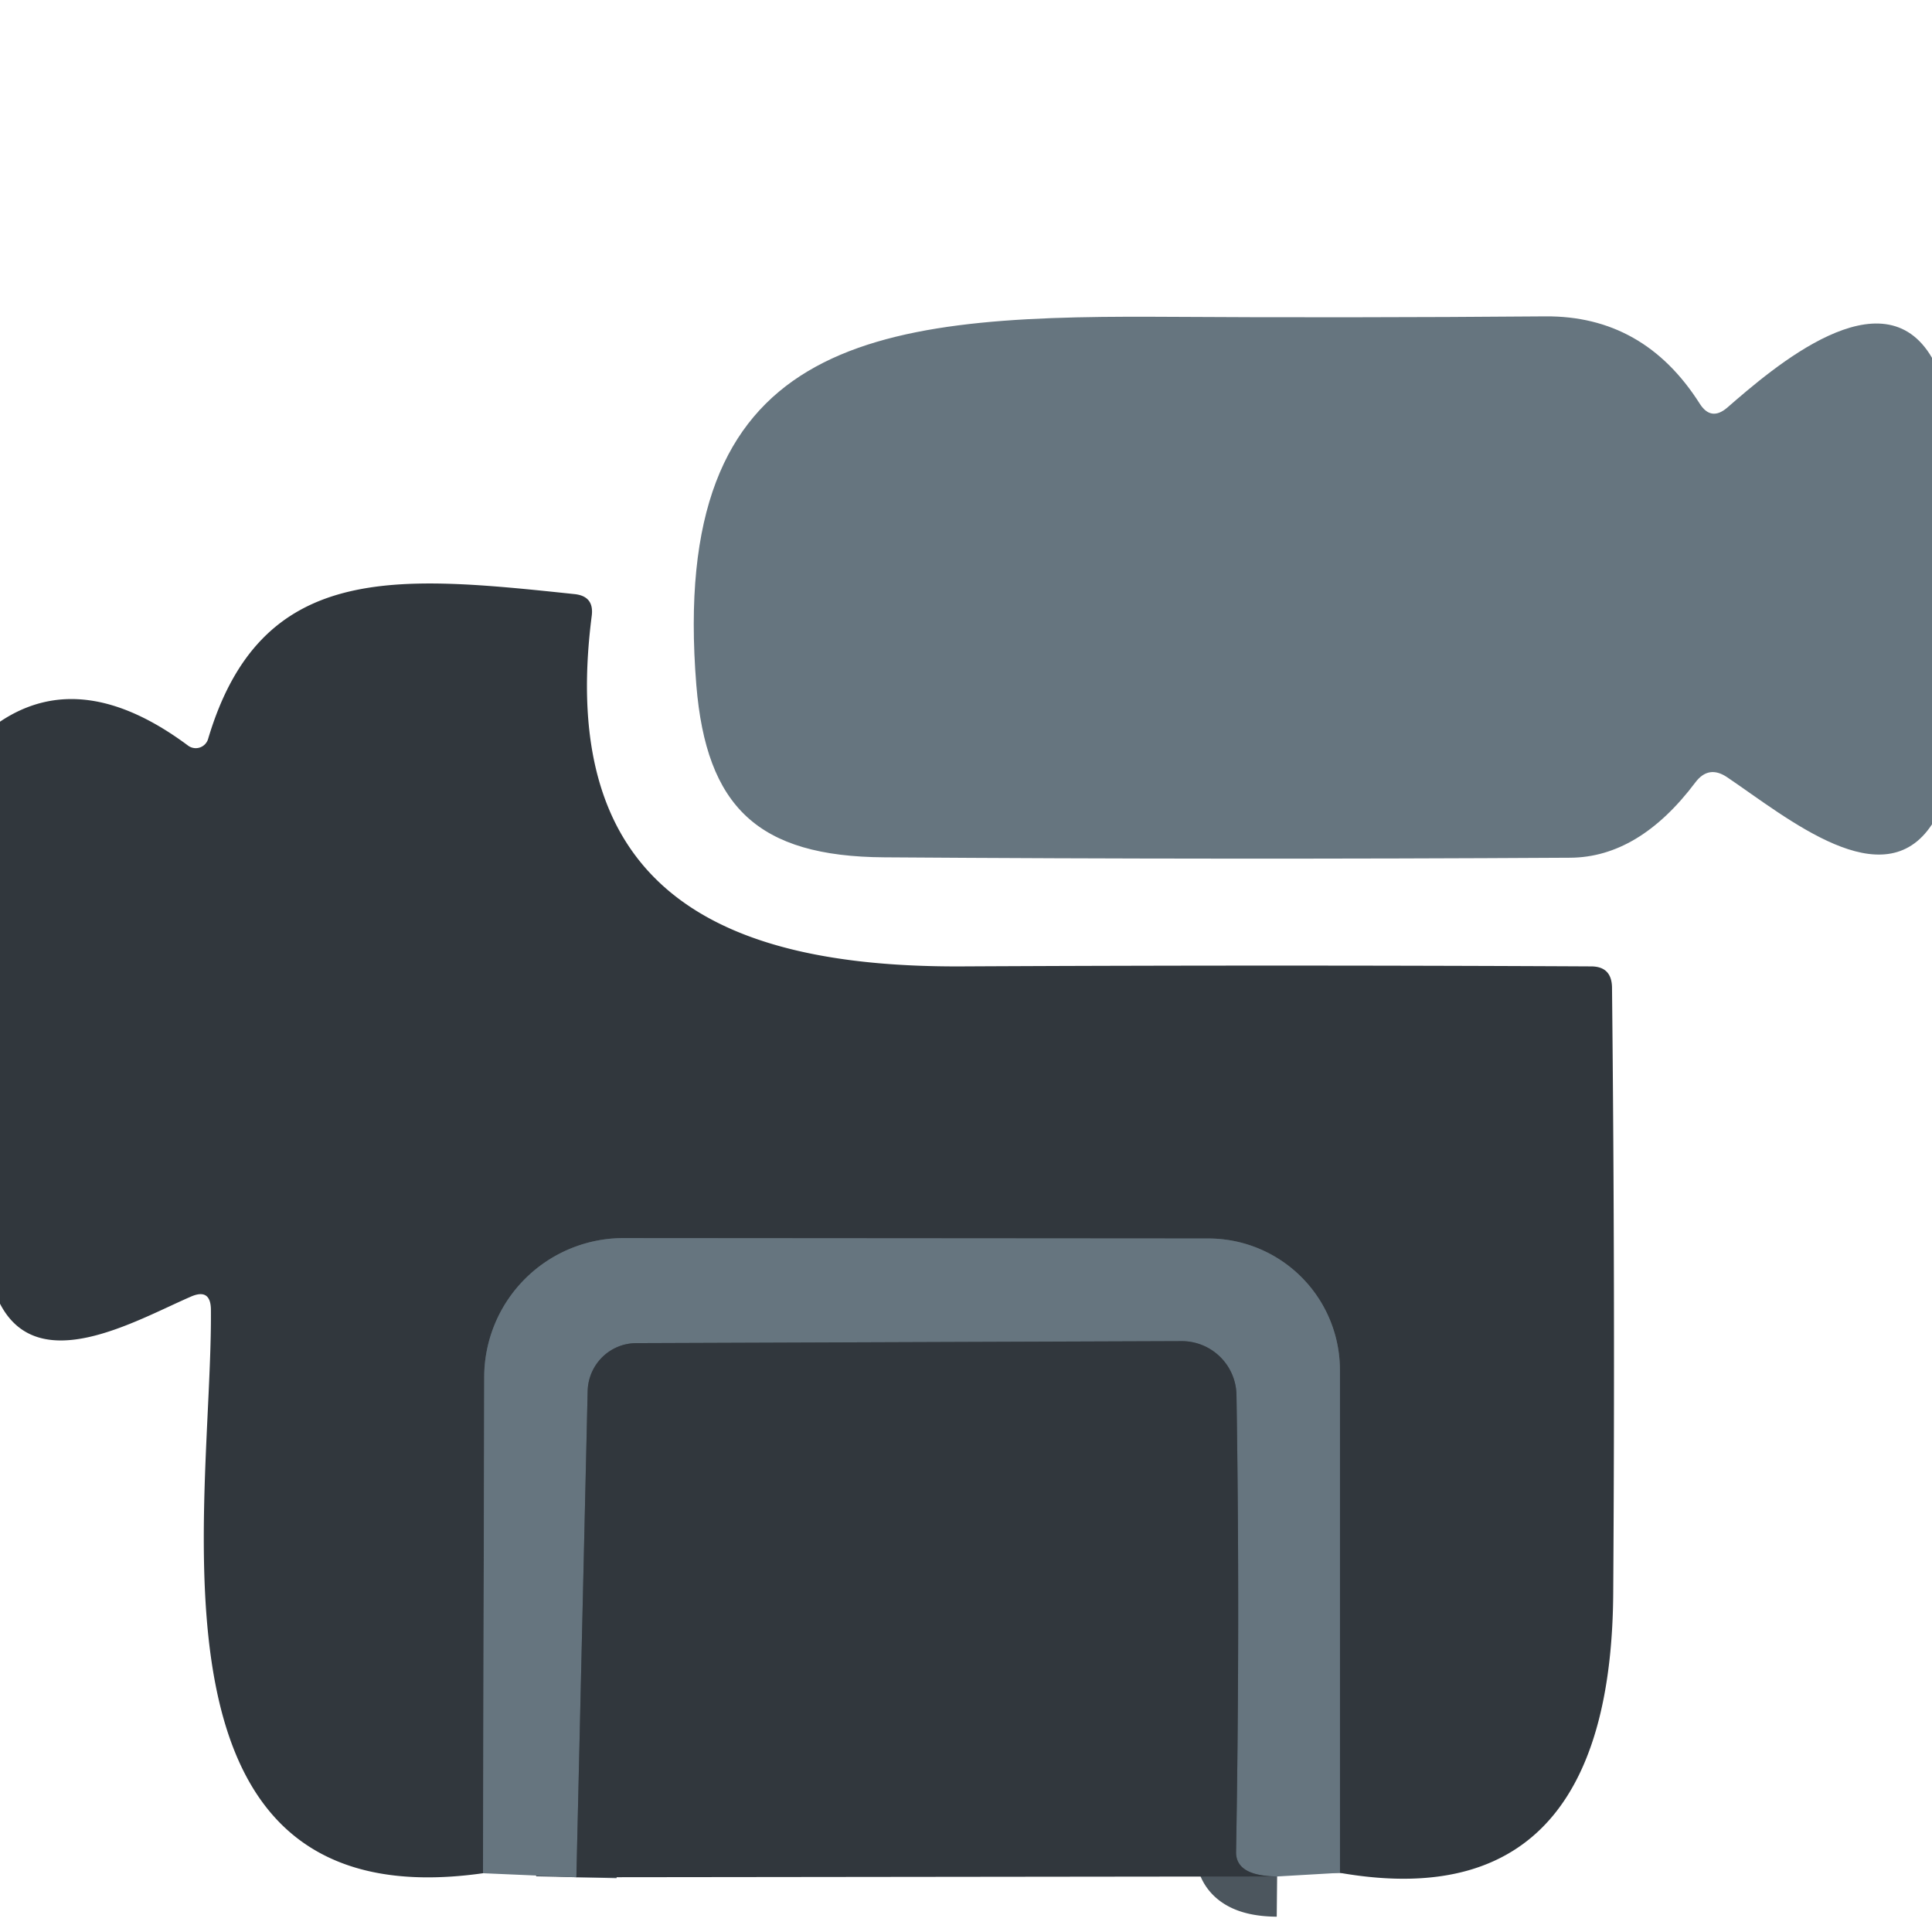
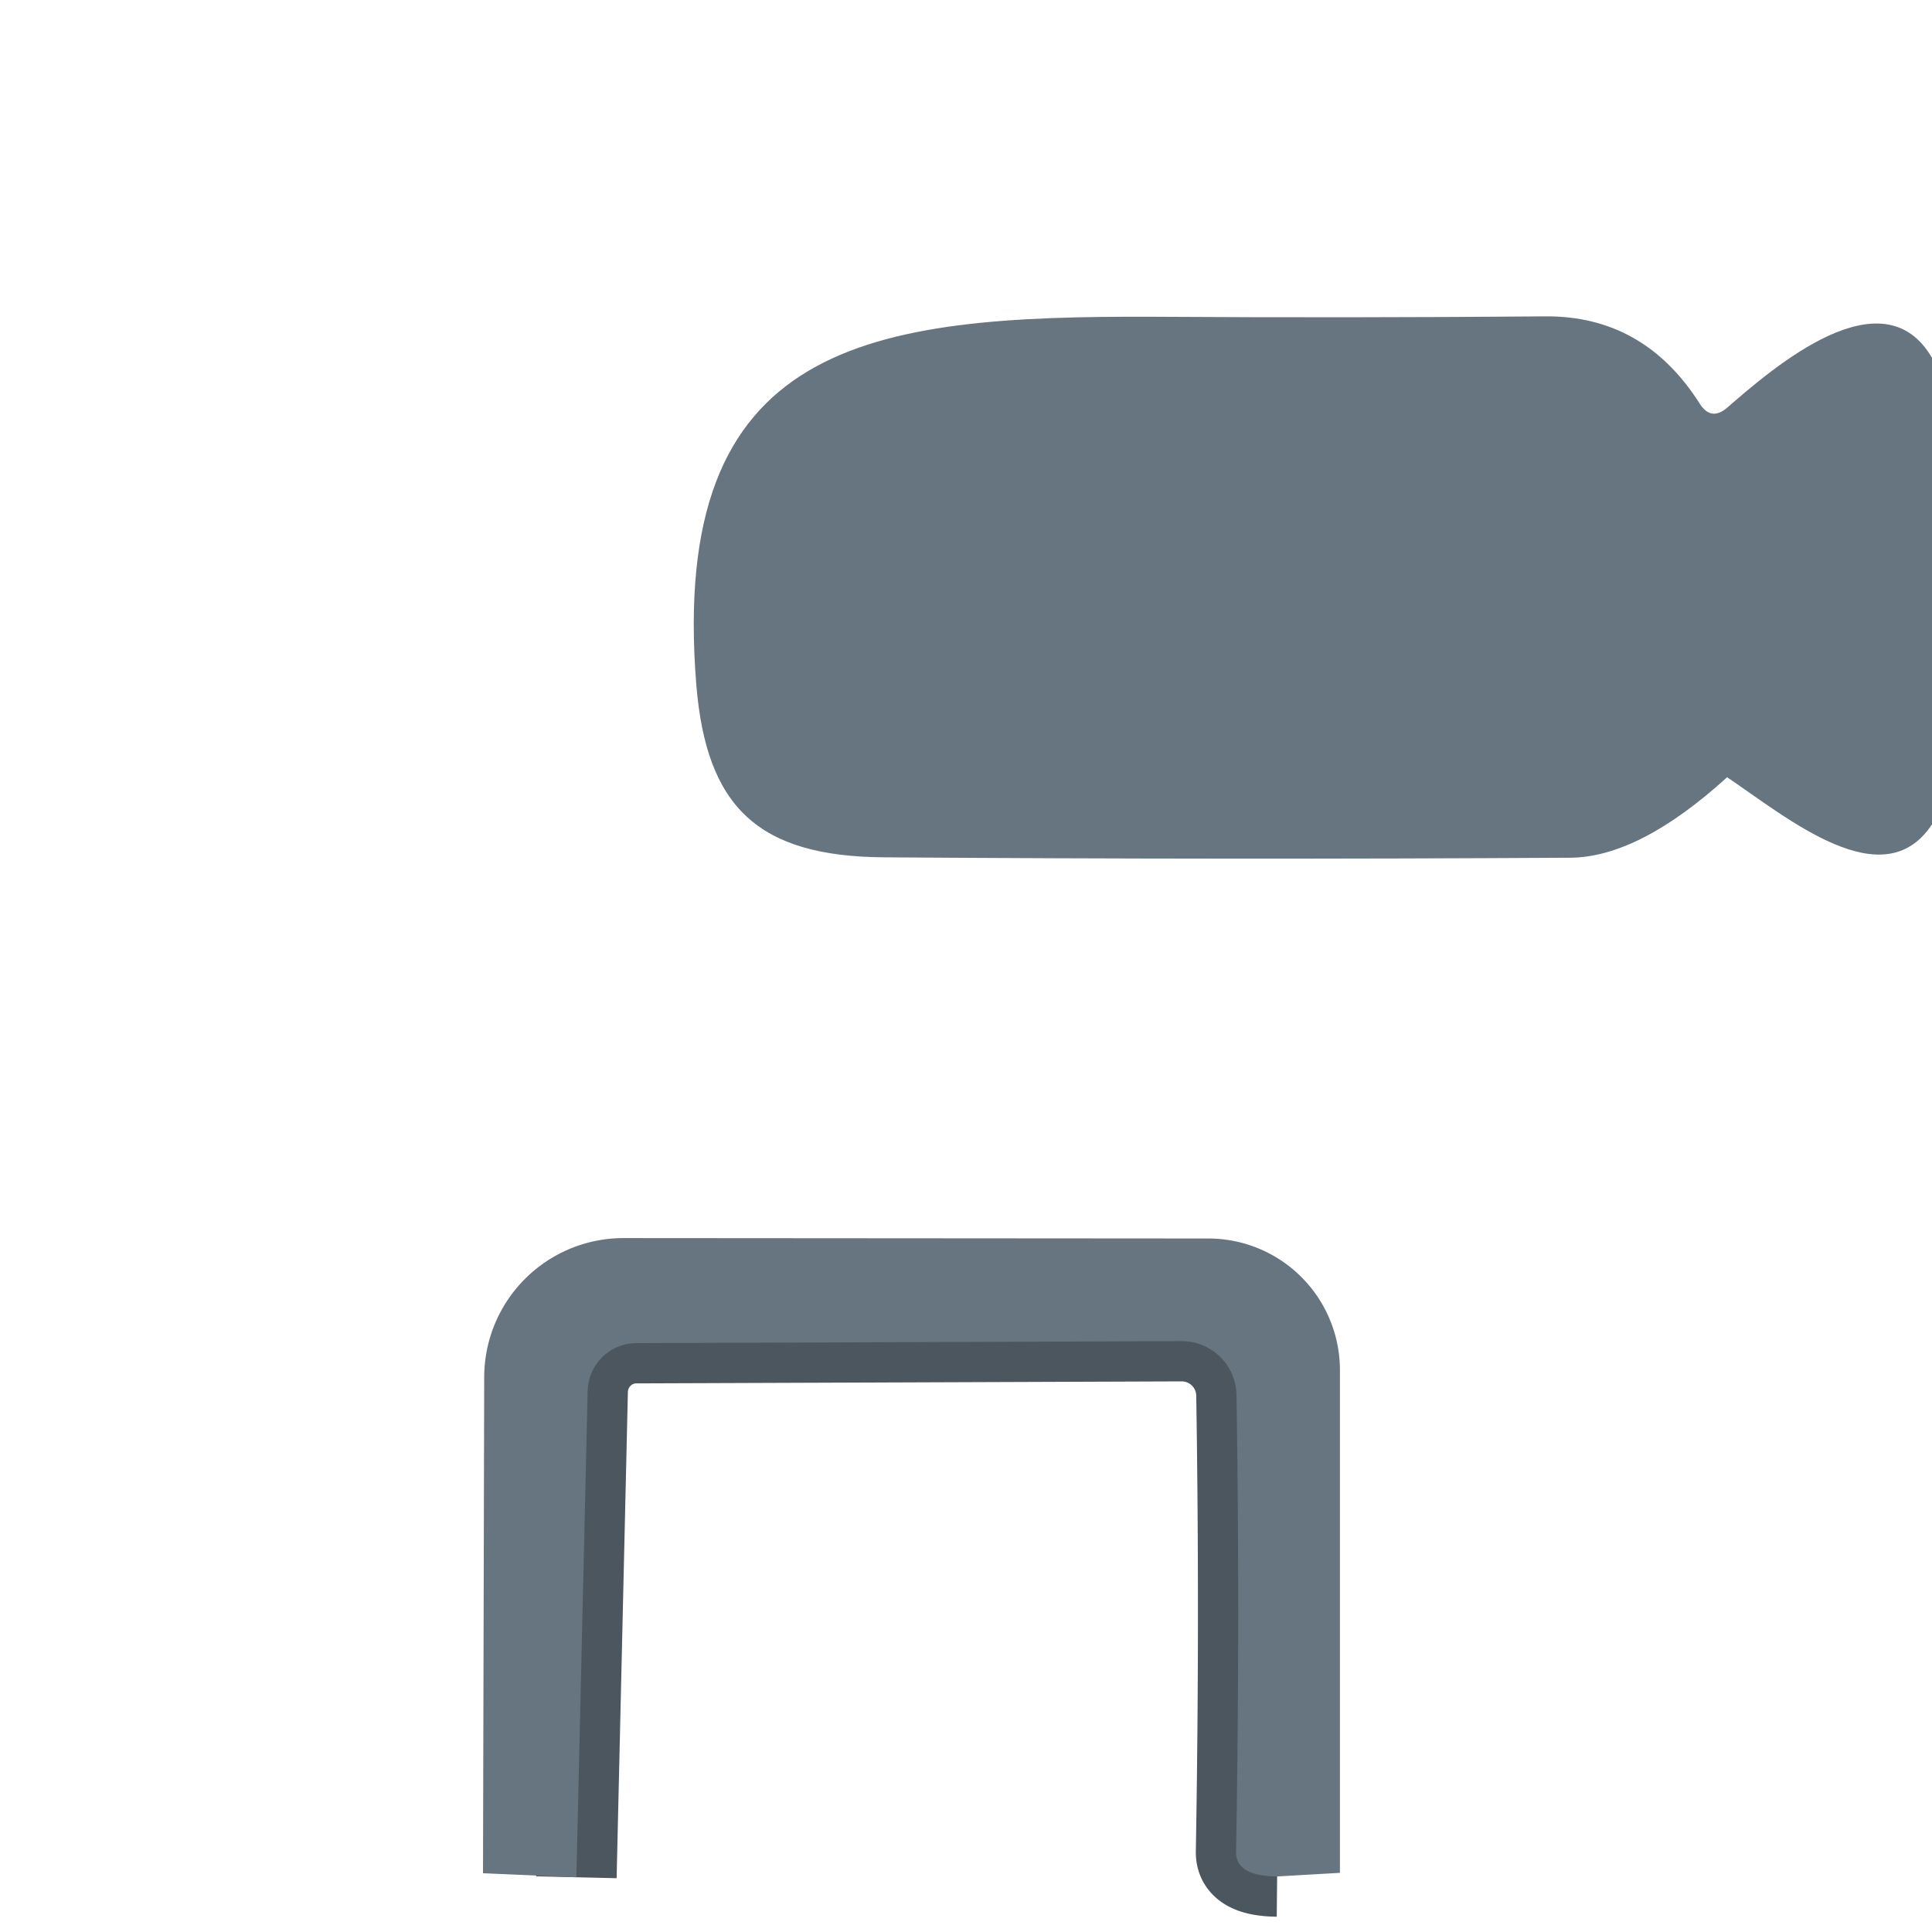
<svg xmlns="http://www.w3.org/2000/svg" version="1.1" viewBox="0.00 0.00 48.00 48.00">
  <g stroke-width="2.00" fill="none" stroke-linecap="butt">
-     <path stroke="#4c565e" vector-effect="non-scaling-stroke" d="   M 33.29 46.53   L 33.29 34.05   A 3.27 3.27 0.0 0 0 30.02 30.77   L 15.49 30.76   A 3.46 3.46 0.0 0 0 12.03 34.21   L 12.00 46.54" />
    <path stroke="#4c565e" vector-effect="non-scaling-stroke" d="   M 31.73 46.62   Q 30.70 46.61 30.71 46.01   Q 30.81 40.25 30.72 34.66   A 1.36 1.36 0.0 0 0 29.35 33.32   L 15.81 33.37   A 1.22 1.21 -89.3 0 0 14.60 34.56   L 14.32 46.64" />
  </g>
-   <path fill="#66757f" d="   M 48.00 8.89   L 48.00 20.48   C 46.79 22.32 44.42 20.33 42.91 19.31   Q 42.45 19.00 42.12 19.44   Q 40.72 21.30 39.01 21.31   Q 30.48 21.36 21.97 21.30   C 18.83 21.28 17.55 20.05 17.30 17.02   C 16.61 8.46 21.58 7.84 28.68 7.87   Q 33.54 7.90 38.39 7.86   Q 40.84 7.84 42.23 10.03   Q 42.51 10.47 42.91 10.13   C 44.06 9.13 46.77 6.78 48.00 8.89   Z" />
-   <path fill="#31373d" d="   M 33.29 46.53   L 33.29 34.05   A 3.27 3.27 0.0 0 0 30.02 30.77   L 15.49 30.76   A 3.46 3.46 0.0 0 0 12.03 34.21   L 12.00 46.54   C 3.25 47.78 5.28 37.46 5.24 32.55   Q 5.24 31.99 4.73 32.22   C 3.35 32.82 0.95 34.23 0.00 32.39   L 0.00 17.93   Q 2.04 16.56 4.68 18.53   A 0.32 0.32 0.0 0 0 5.17 18.36   C 6.48 13.95 9.82 14.29 14.27 14.76   Q 14.77 14.81 14.70 15.31   C 13.84 22.04 17.80 24.04 23.90 24.01   Q 31.74 23.97 39.53 24.01   Q 40.04 24.01 40.05 24.53   Q 40.13 32.07 40.08 39.58   C 40.05 44.16 38.39 47.42 33.29 46.53   Z" />
+   <path fill="#66757f" d="   M 48.00 8.89   L 48.00 20.48   C 46.79 22.32 44.42 20.33 42.91 19.31   Q 40.72 21.30 39.01 21.31   Q 30.48 21.36 21.97 21.30   C 18.83 21.28 17.55 20.05 17.30 17.02   C 16.61 8.46 21.58 7.84 28.68 7.87   Q 33.54 7.90 38.39 7.86   Q 40.84 7.84 42.23 10.03   Q 42.51 10.47 42.91 10.13   C 44.06 9.13 46.77 6.78 48.00 8.89   Z" />
  <path fill="#66757f" d="   M 33.29 46.53   L 31.73 46.62   Q 30.70 46.61 30.71 46.01   Q 30.81 40.25 30.72 34.66   A 1.36 1.36 0.0 0 0 29.35 33.32   L 15.81 33.37   A 1.22 1.21 -89.3 0 0 14.60 34.56   L 14.32 46.64   L 12.00 46.54   L 12.03 34.21   A 3.46 3.46 0.0 0 1 15.49 30.76   L 30.02 30.77   A 3.27 3.27 0.0 0 1 33.29 34.05   L 33.29 46.53   Z" />
-   <path fill="#31373d" d="   M 31.73 46.62   L 14.32 46.64   L 14.60 34.56   A 1.22 1.21 -89.3 0 1 15.81 33.37   L 29.35 33.32   A 1.36 1.36 0.0 0 1 30.72 34.66   Q 30.81 40.25 30.71 46.01   Q 30.70 46.61 31.73 46.62   Z" />
</svg>